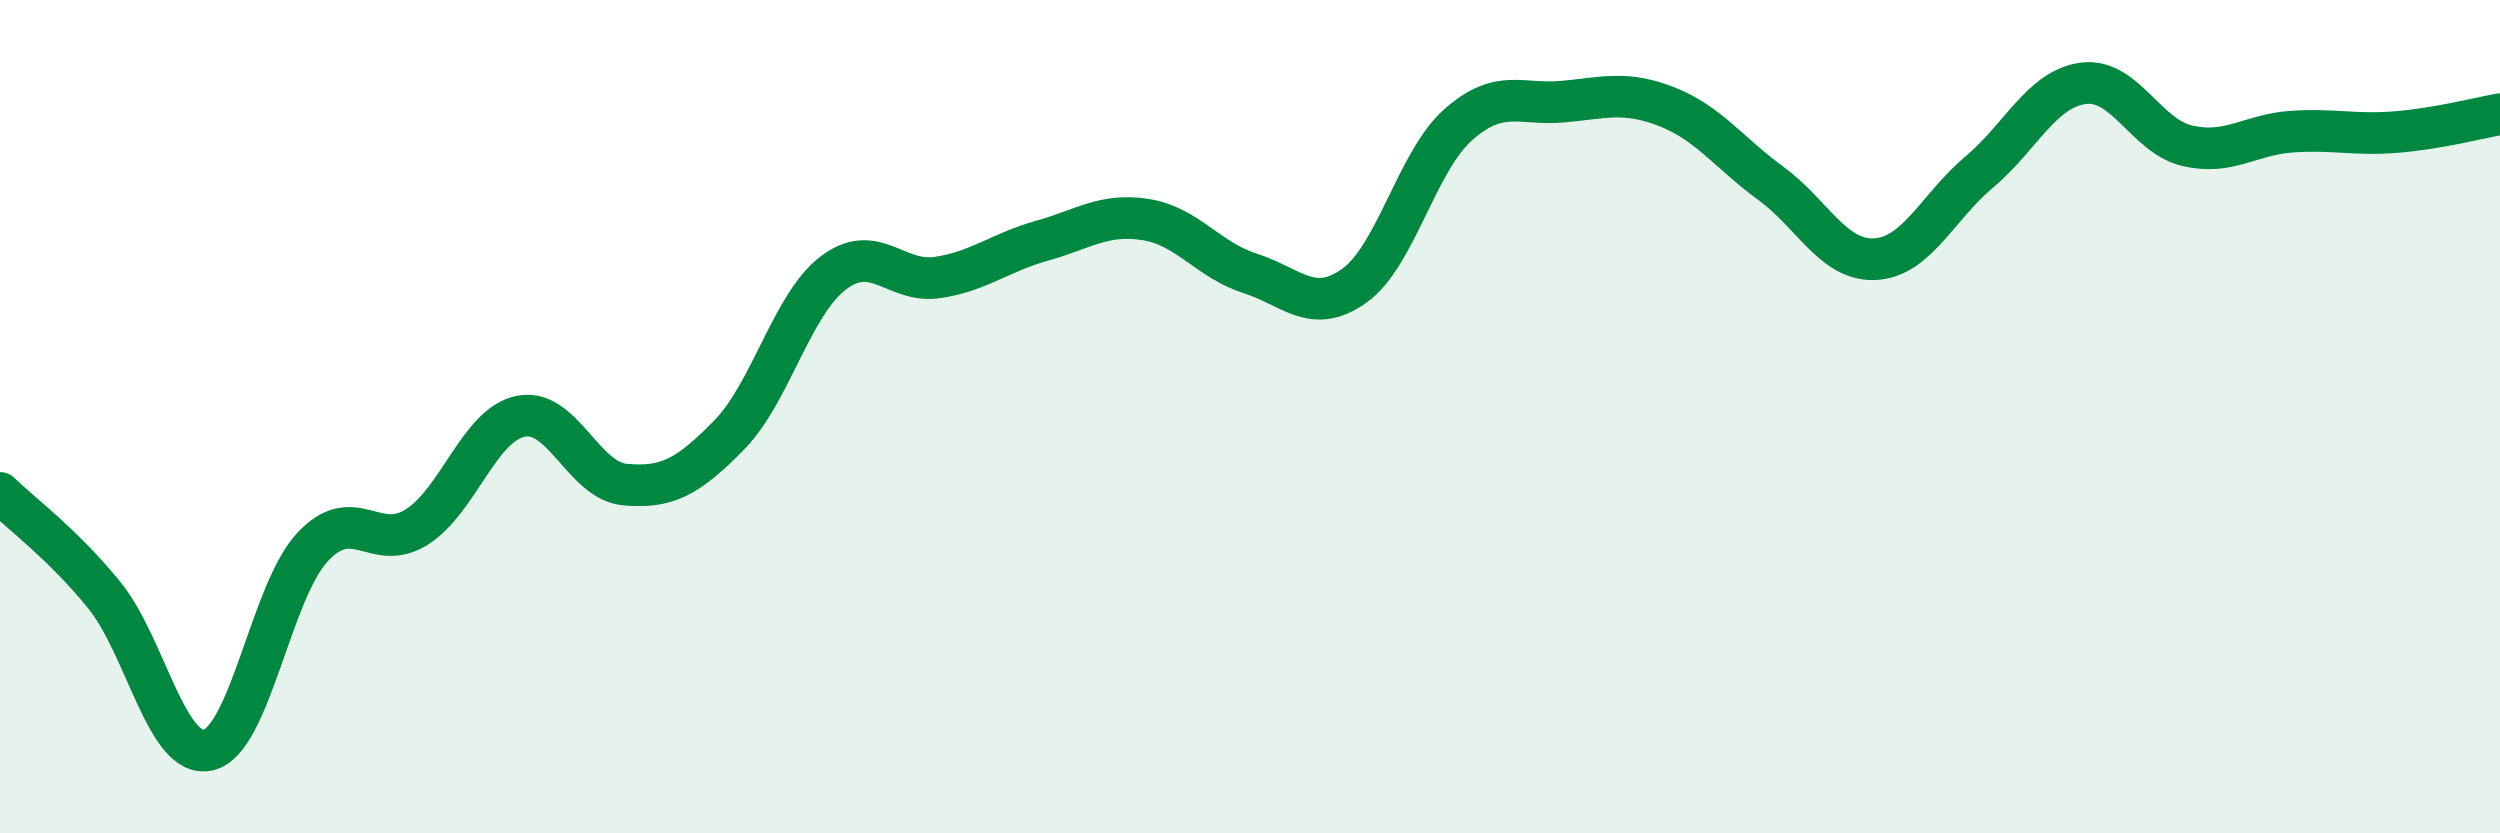
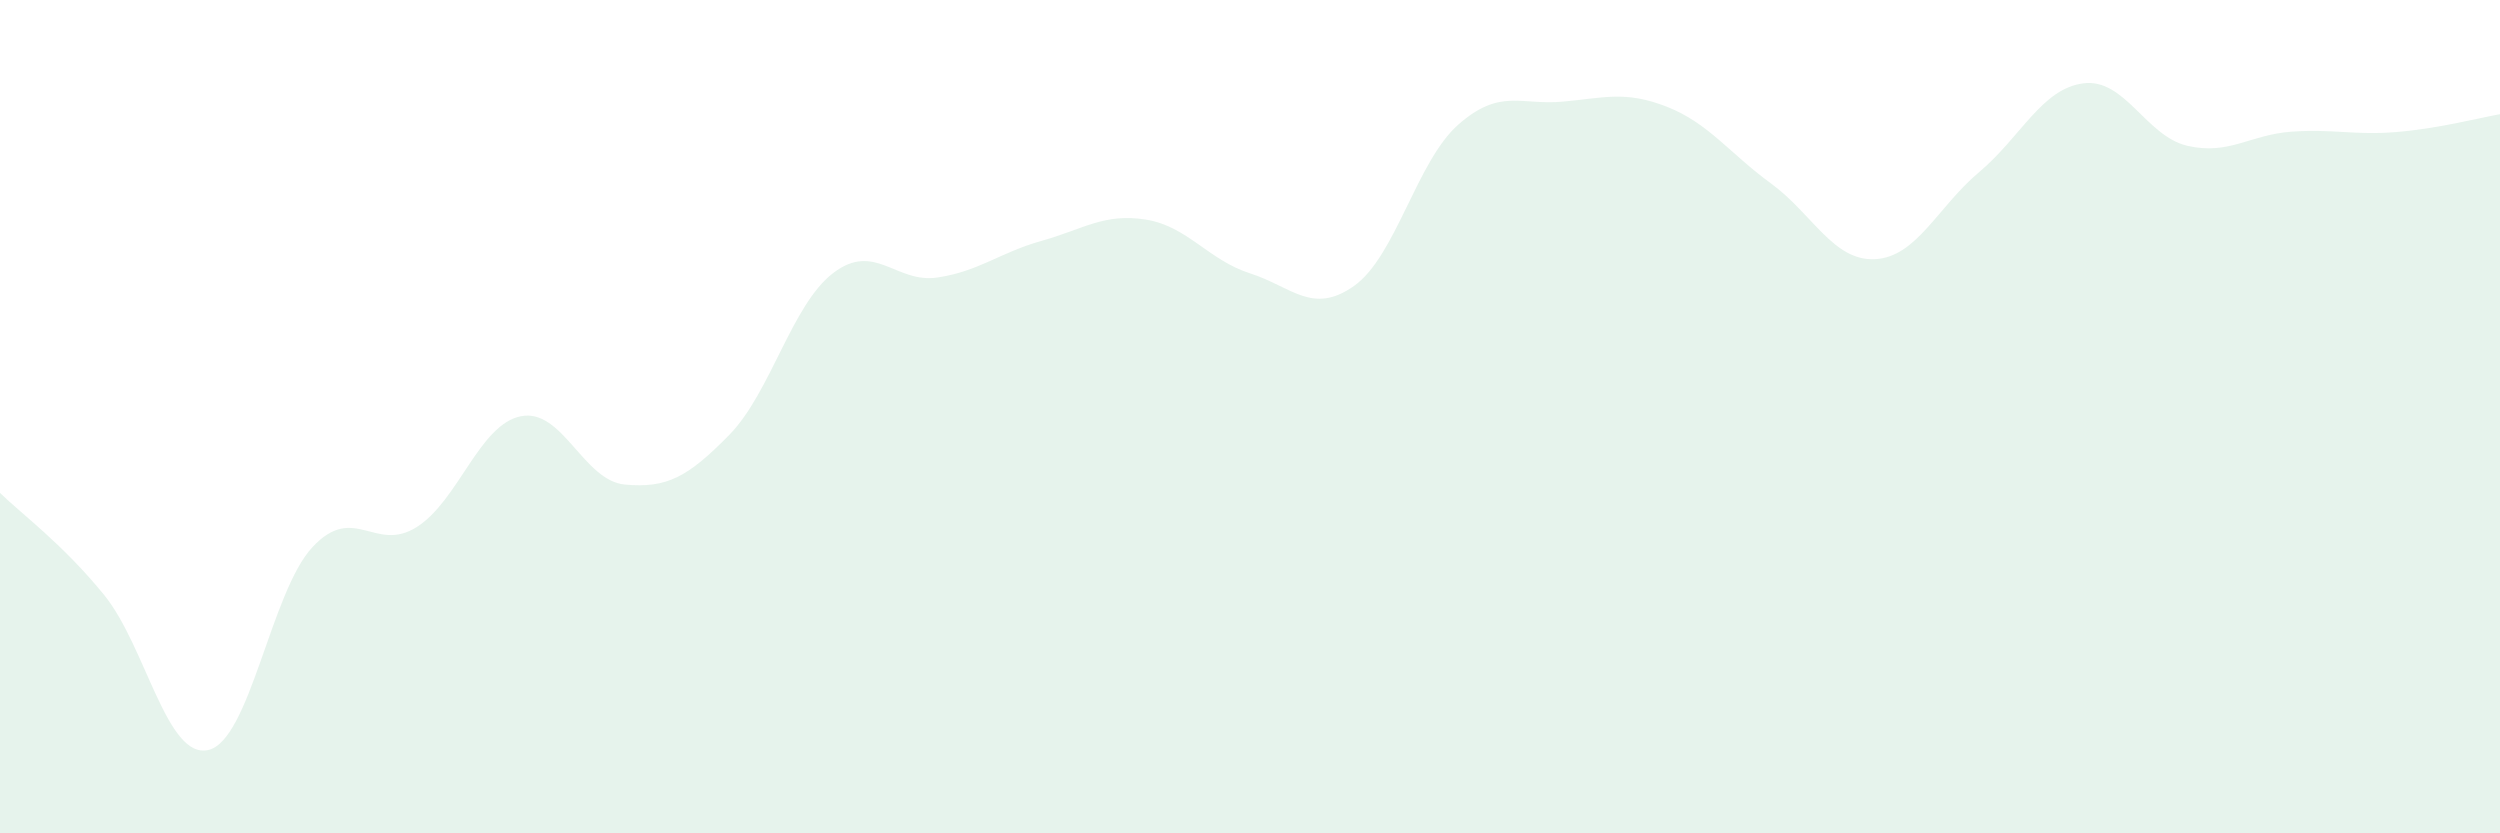
<svg xmlns="http://www.w3.org/2000/svg" width="60" height="20" viewBox="0 0 60 20">
  <path d="M 0,11.83 C 0.5,12.32 1.5,13.05 2.5,14.28 C 3.5,15.51 4,18.23 5,18 C 6,17.77 6.5,14.2 7.5,13.13 C 8.5,12.06 9,13.28 10,12.65 C 11,12.02 11.5,10.19 12.5,9.99 C 13.5,9.79 14,11.54 15,11.63 C 16,11.72 16.5,11.46 17.5,10.44 C 18.5,9.42 19,7.31 20,6.55 C 21,5.79 21.5,6.81 22.5,6.66 C 23.5,6.51 24,6.06 25,5.78 C 26,5.5 26.5,5.11 27.5,5.27 C 28.5,5.43 29,6.24 30,6.56 C 31,6.88 31.5,7.57 32.5,6.86 C 33.5,6.15 34,3.87 35,2.99 C 36,2.11 36.5,2.53 37.5,2.44 C 38.5,2.35 39,2.17 40,2.56 C 41,2.95 41.5,3.67 42.5,4.4 C 43.5,5.13 44,6.27 45,6.22 C 46,6.17 46.5,4.97 47.5,4.13 C 48.5,3.29 49,2.13 50,2 C 51,1.87 51.5,3.27 52.5,3.5 C 53.5,3.73 54,3.23 55,3.16 C 56,3.09 56.5,3.25 57.5,3.17 C 58.5,3.09 59.5,2.83 60,2.74L60 20L0 20Z" fill="#008740" opacity="0.1" stroke-linecap="round" stroke-linejoin="round" />
-   <path d="M 0,11.83 C 0.5,12.32 1.5,13.05 2.5,14.28 C 3.5,15.51 4,18.23 5,18 C 6,17.77 6.5,14.2 7.5,13.13 C 8.5,12.06 9,13.28 10,12.65 C 11,12.02 11.5,10.19 12.5,9.99 C 13.5,9.79 14,11.54 15,11.63 C 16,11.72 16.5,11.46 17.5,10.44 C 18.5,9.42 19,7.31 20,6.55 C 21,5.79 21.5,6.81 22.5,6.66 C 23.5,6.51 24,6.06 25,5.78 C 26,5.5 26.5,5.11 27.5,5.27 C 28.5,5.43 29,6.24 30,6.56 C 31,6.88 31.5,7.57 32.5,6.86 C 33.5,6.15 34,3.87 35,2.99 C 36,2.11 36.5,2.53 37.5,2.44 C 38.5,2.35 39,2.17 40,2.56 C 41,2.95 41.5,3.67 42.5,4.4 C 43.5,5.13 44,6.27 45,6.22 C 46,6.17 46.5,4.97 47.5,4.13 C 48.5,3.29 49,2.13 50,2 C 51,1.87 51.5,3.27 52.5,3.5 C 53.5,3.73 54,3.23 55,3.16 C 56,3.09 56.5,3.25 57.5,3.17 C 58.5,3.09 59.5,2.83 60,2.74" stroke="#008740" stroke-width="1" fill="none" stroke-linecap="round" stroke-linejoin="round" />
</svg>